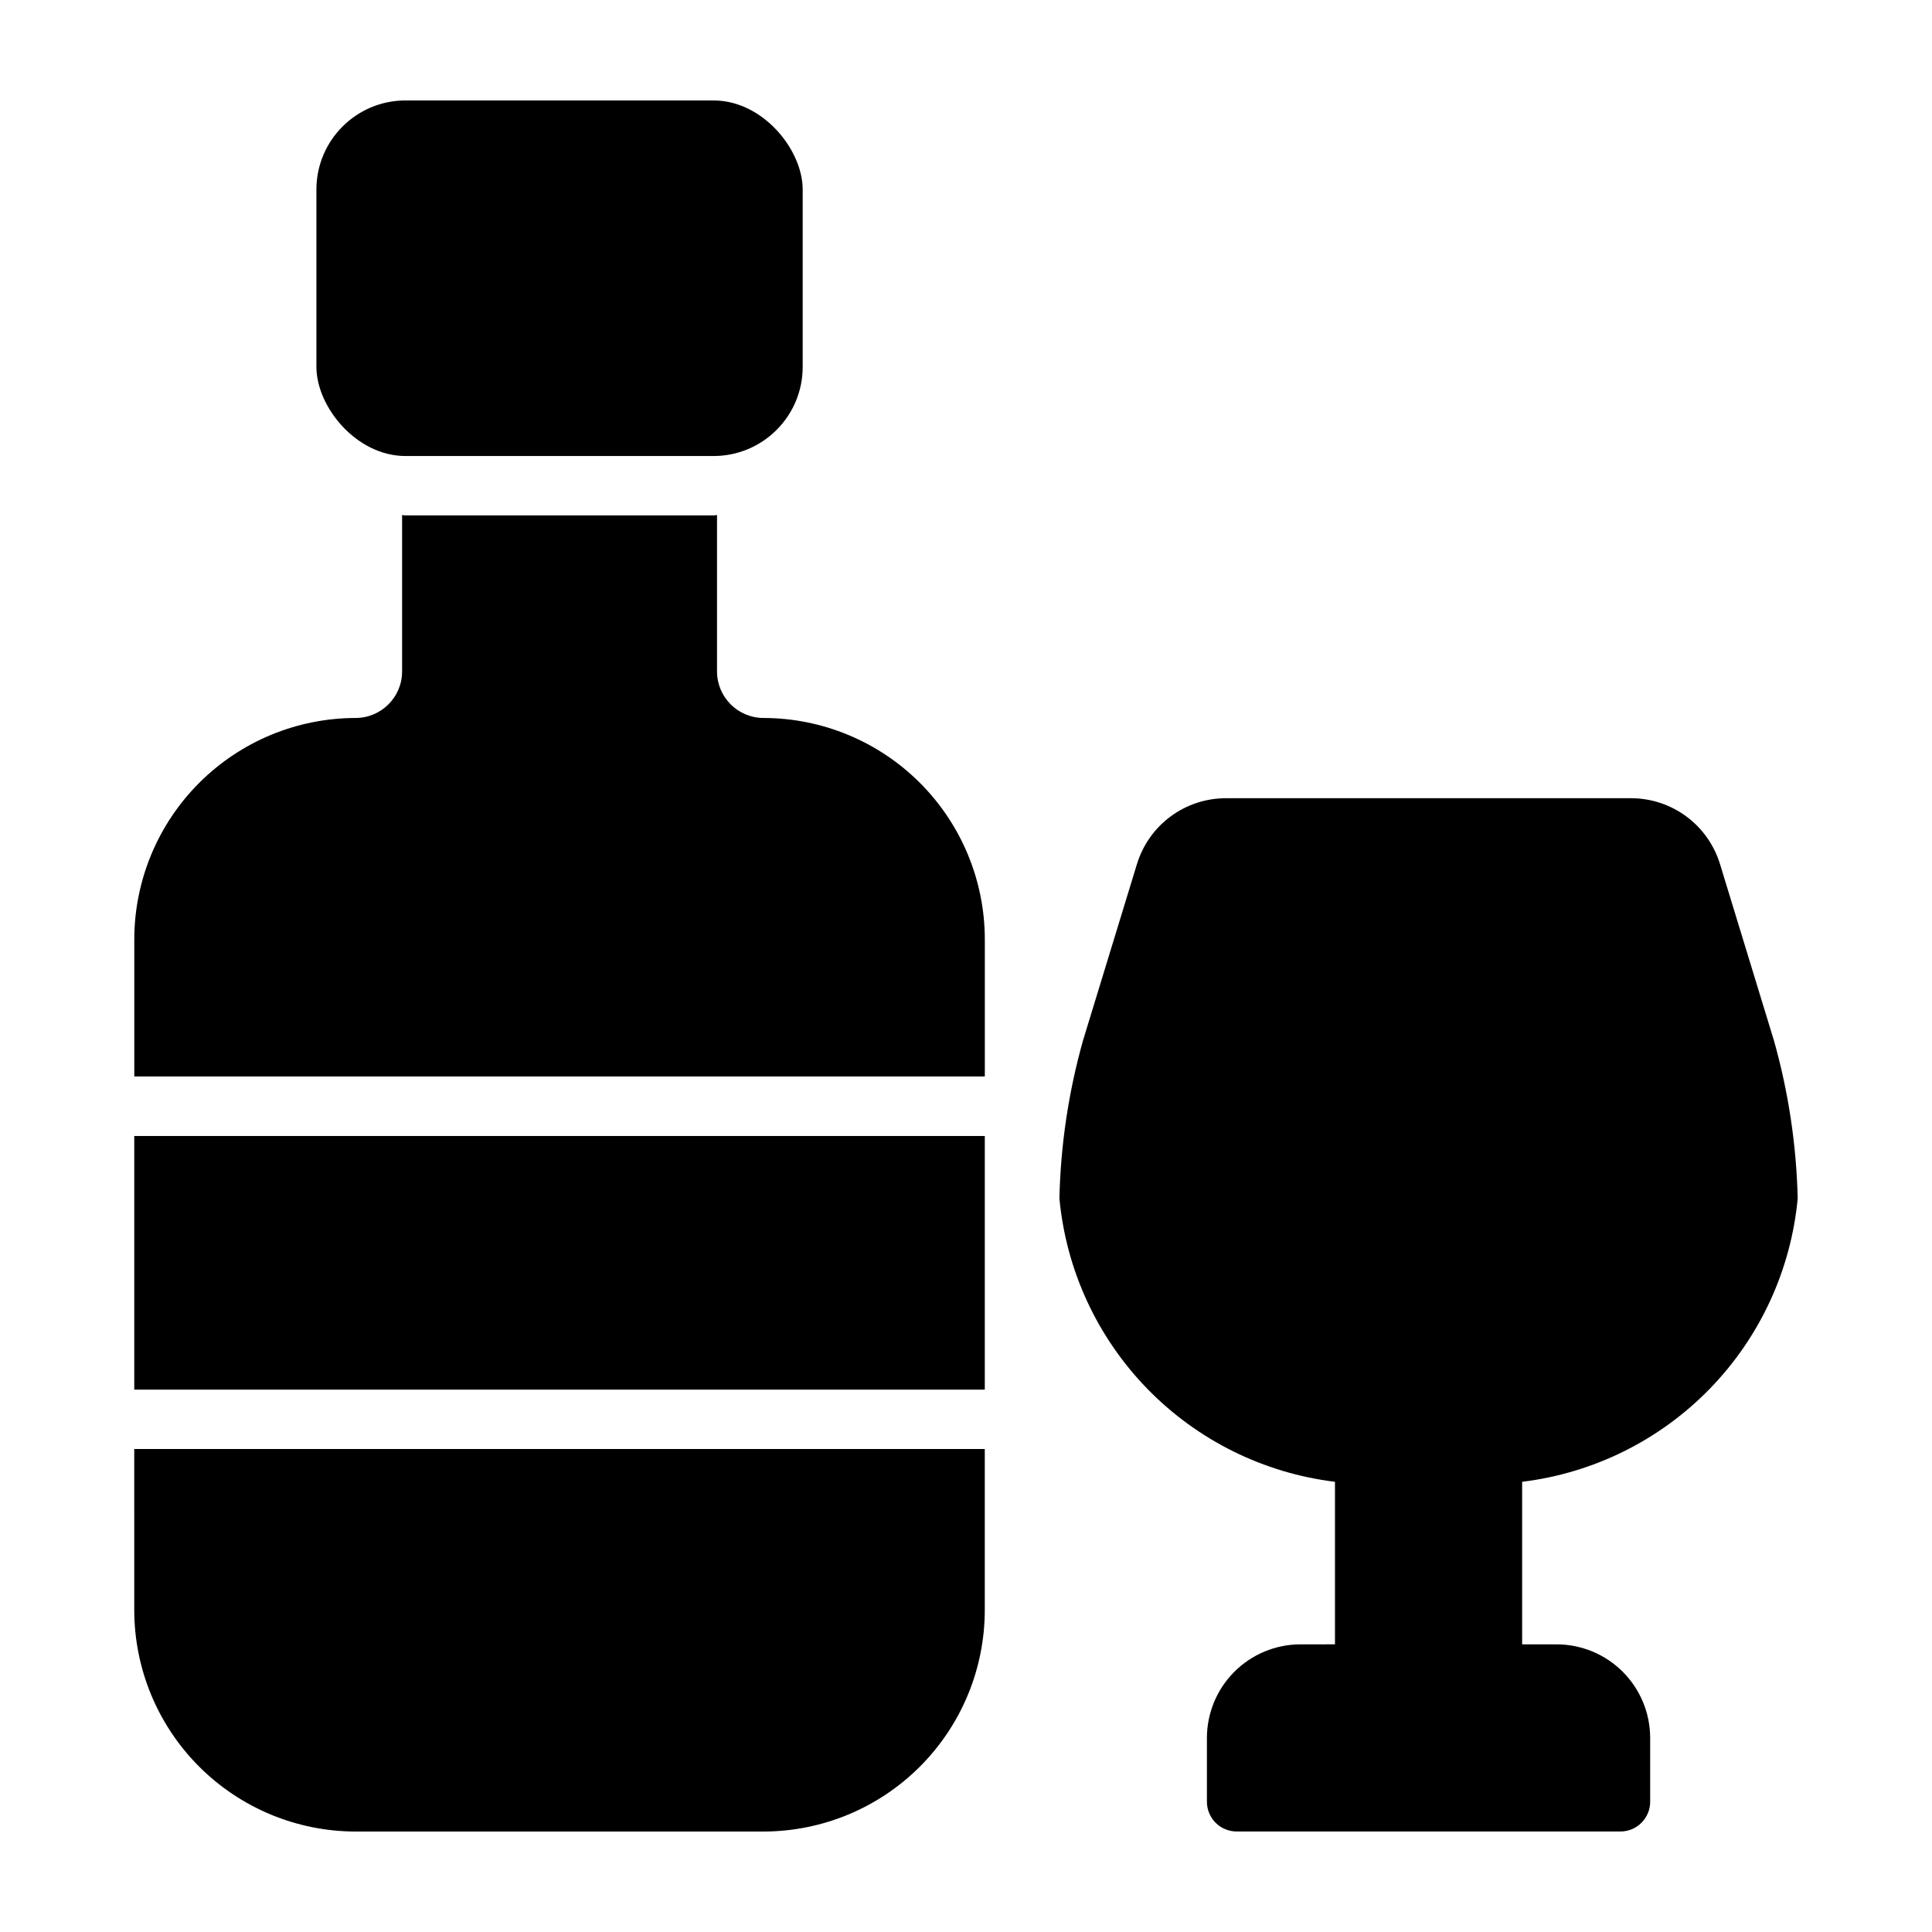
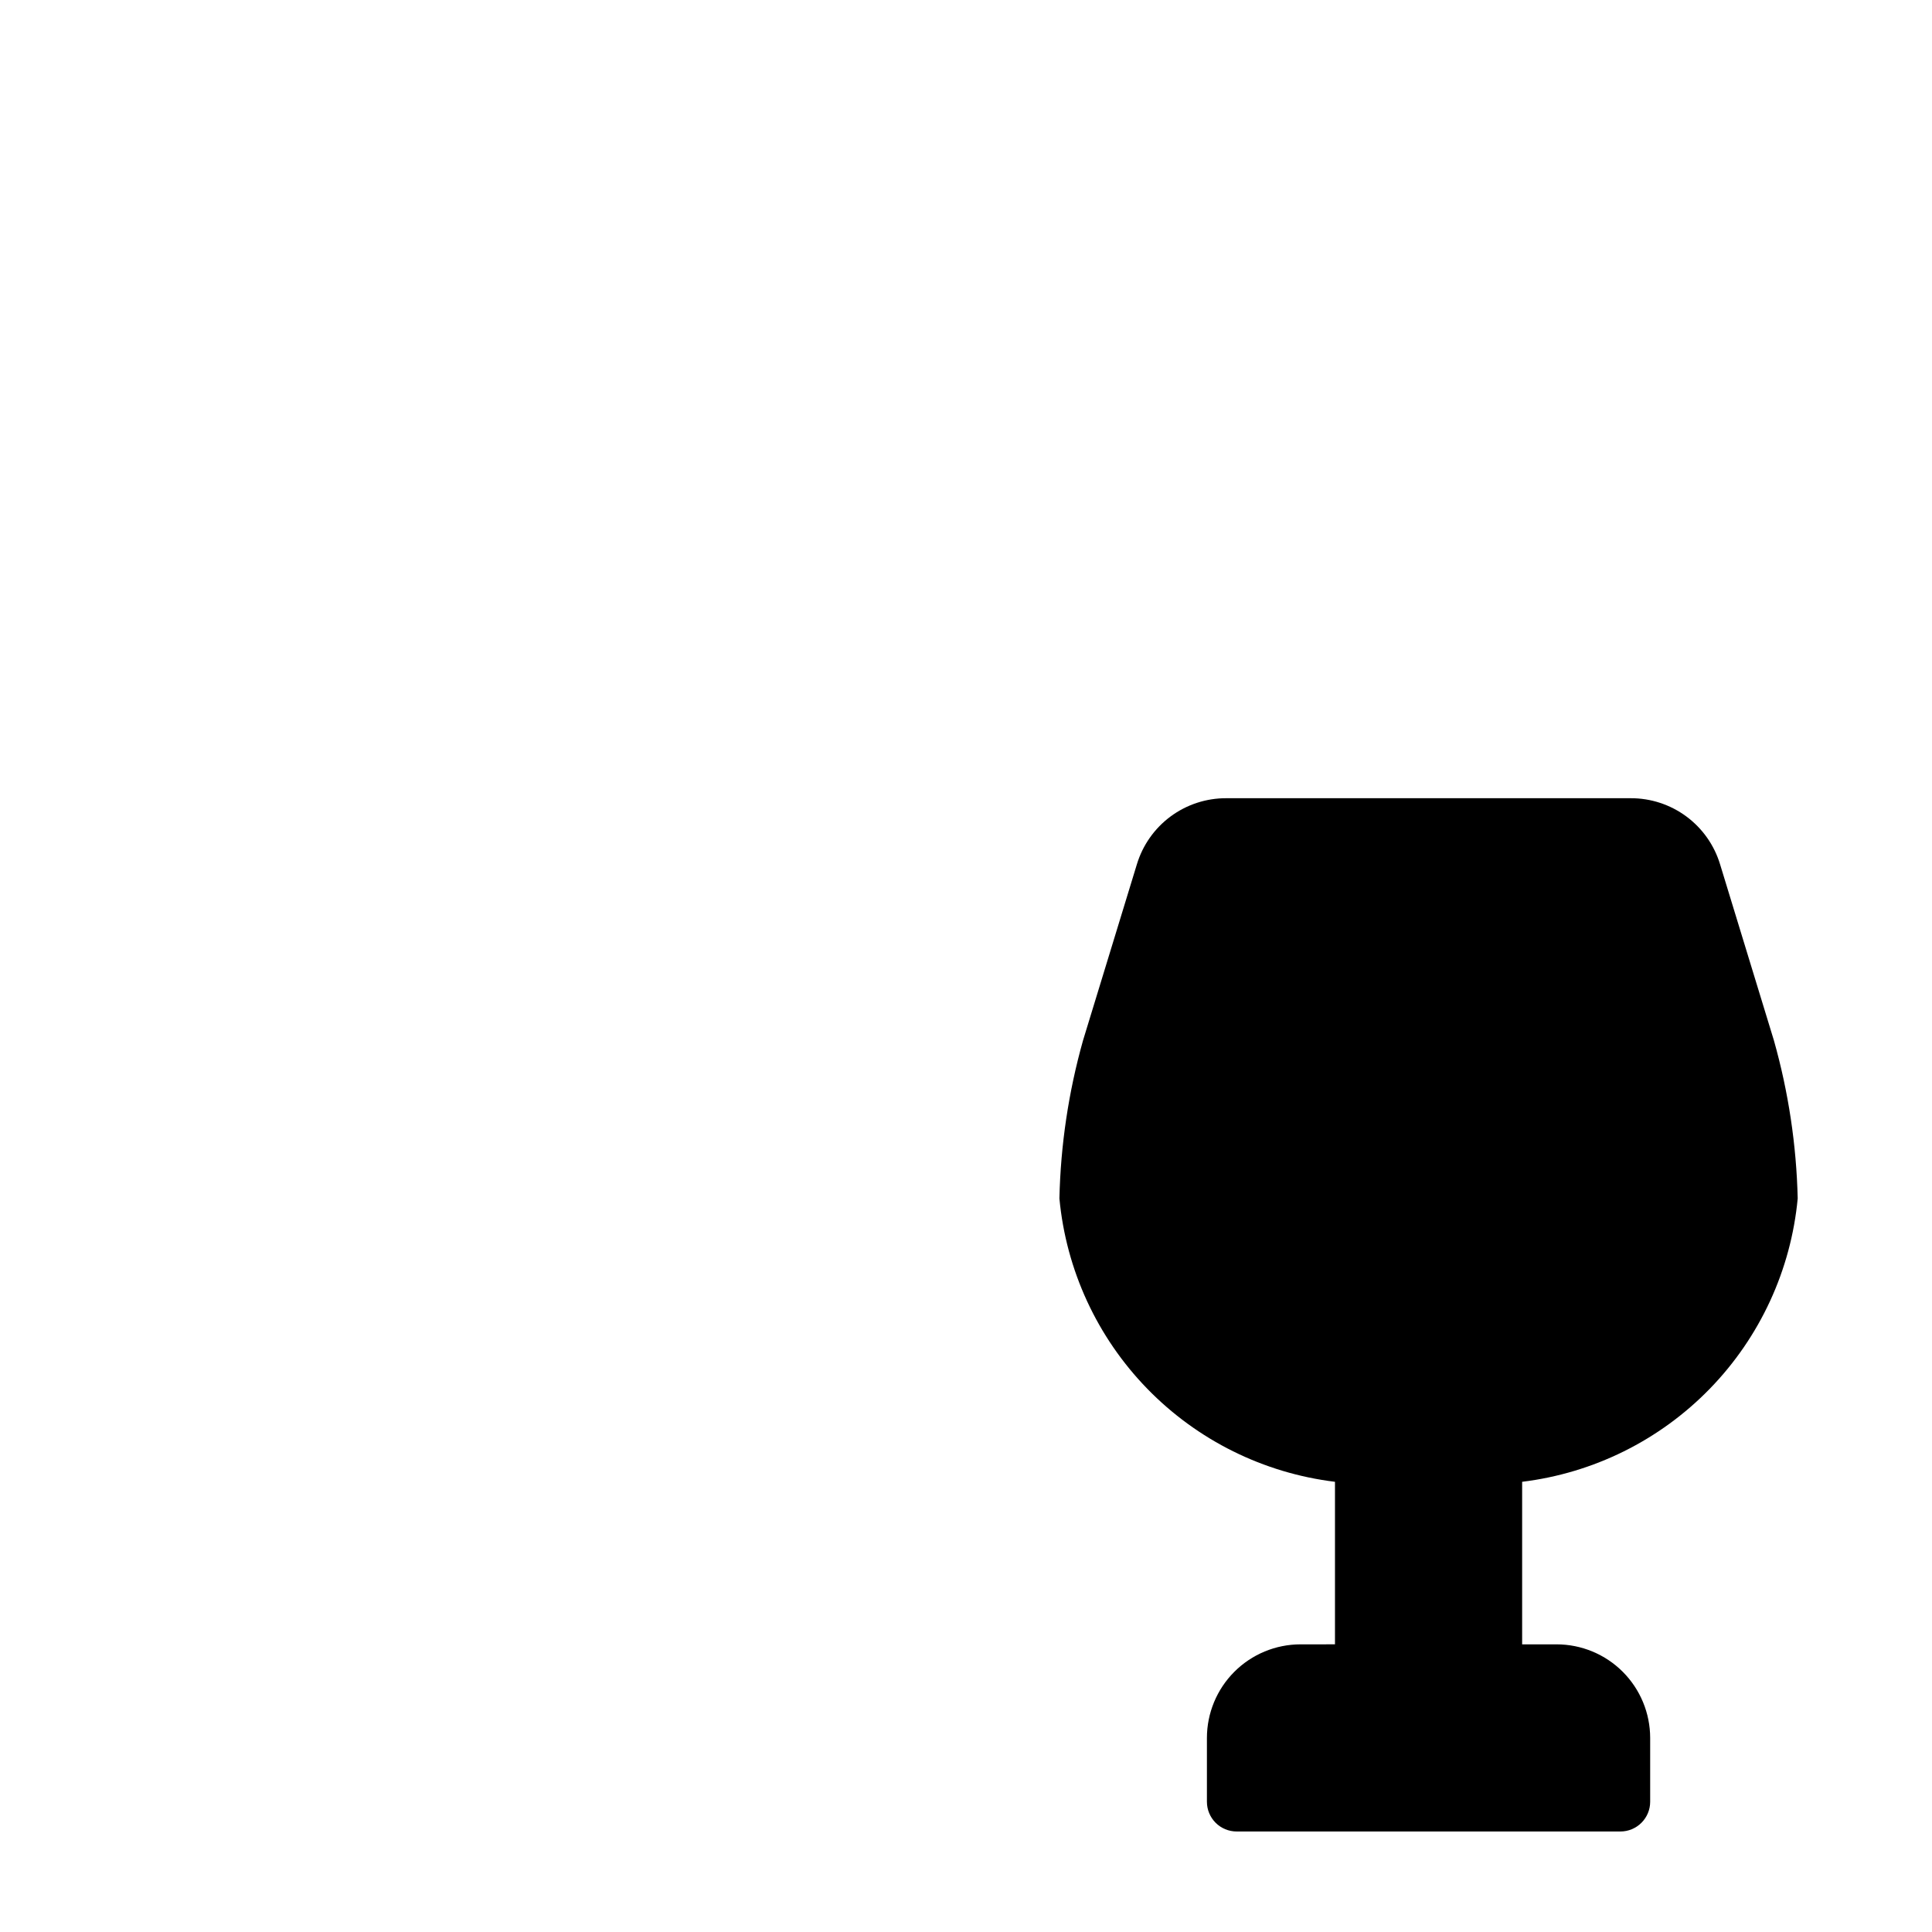
<svg xmlns="http://www.w3.org/2000/svg" fill="#000000" width="800px" height="800px" version="1.1" viewBox="144 144 512 512">
  <g>
    <path d="m620.41 461.61c-0.332-14.16-2.449-28.223-6.297-41.855l-14.266-46.672c-1.535-5.09-4.672-9.547-8.945-12.711-4.273-3.16-9.457-4.859-14.77-4.836h-107.14c-5.316-0.023-10.496 1.672-14.773 4.832-4.273 3.164-7.41 7.621-8.945 12.715l-14.27 46.672c-3.832 13.633-5.934 27.695-6.25 41.855 1.781 18.969 9.992 36.758 23.277 50.414s30.84 22.363 49.75 24.668v43.074l-9.141 0.004c-6.574 0.004-12.879 2.621-17.527 7.269-4.648 4.648-7.262 10.953-7.269 17.527v16.926-0.004c0 2.09 0.832 4.09 2.305 5.566 1.477 1.477 3.481 2.309 5.566 2.309h101.72c2.09 0 4.09-0.832 5.566-2.309 1.477-1.477 2.309-3.477 2.309-5.566v-16.926 0.004c-0.008-6.574-2.621-12.879-7.269-17.527-4.644-4.648-10.949-7.262-17.52-7.269h-9.141v-43.078c18.91-2.309 36.465-11.016 49.746-24.672s21.496-31.441 23.281-50.41z" />
-     <path d="m251.47 170.62h81.633c13.043 0 23.617 13.043 23.617 23.617v46.996c0 13.043-10.574 23.617-23.617 23.617h-81.633c-13.043 0-23.617-13.043-23.617-23.617v-46.996c0-13.043 10.574-23.617 23.617-23.617z" />
-     <path d="m179.58 445.05h225.4v67.219h-225.4z" />
-     <path d="m346.34 334.27c-6.801-0.008-12.312-5.519-12.32-12.316v-41.457c-0.309 0-0.598 0.094-0.906 0.094h-81.641c-0.316 0-0.605-0.086-0.914-0.094v41.457c-0.008 6.797-5.519 12.309-12.32 12.316-15.547 0.02-30.453 6.203-41.445 17.195-10.996 10.992-17.184 25.898-17.207 41.445v36.367h225.4v-36.367c-0.02-15.547-6.207-30.453-17.199-41.445-10.996-10.992-25.898-17.176-41.445-17.195z" />
-     <path d="m179.58 570.72c0.02 15.551 6.203 30.457 17.199 41.453s25.906 17.184 41.453 17.203h108.1c15.547-0.02 30.457-6.207 41.449-17.203 10.996-10.996 17.18-25.902 17.195-41.453v-42.715h-225.4z" />
  </g>
</svg>